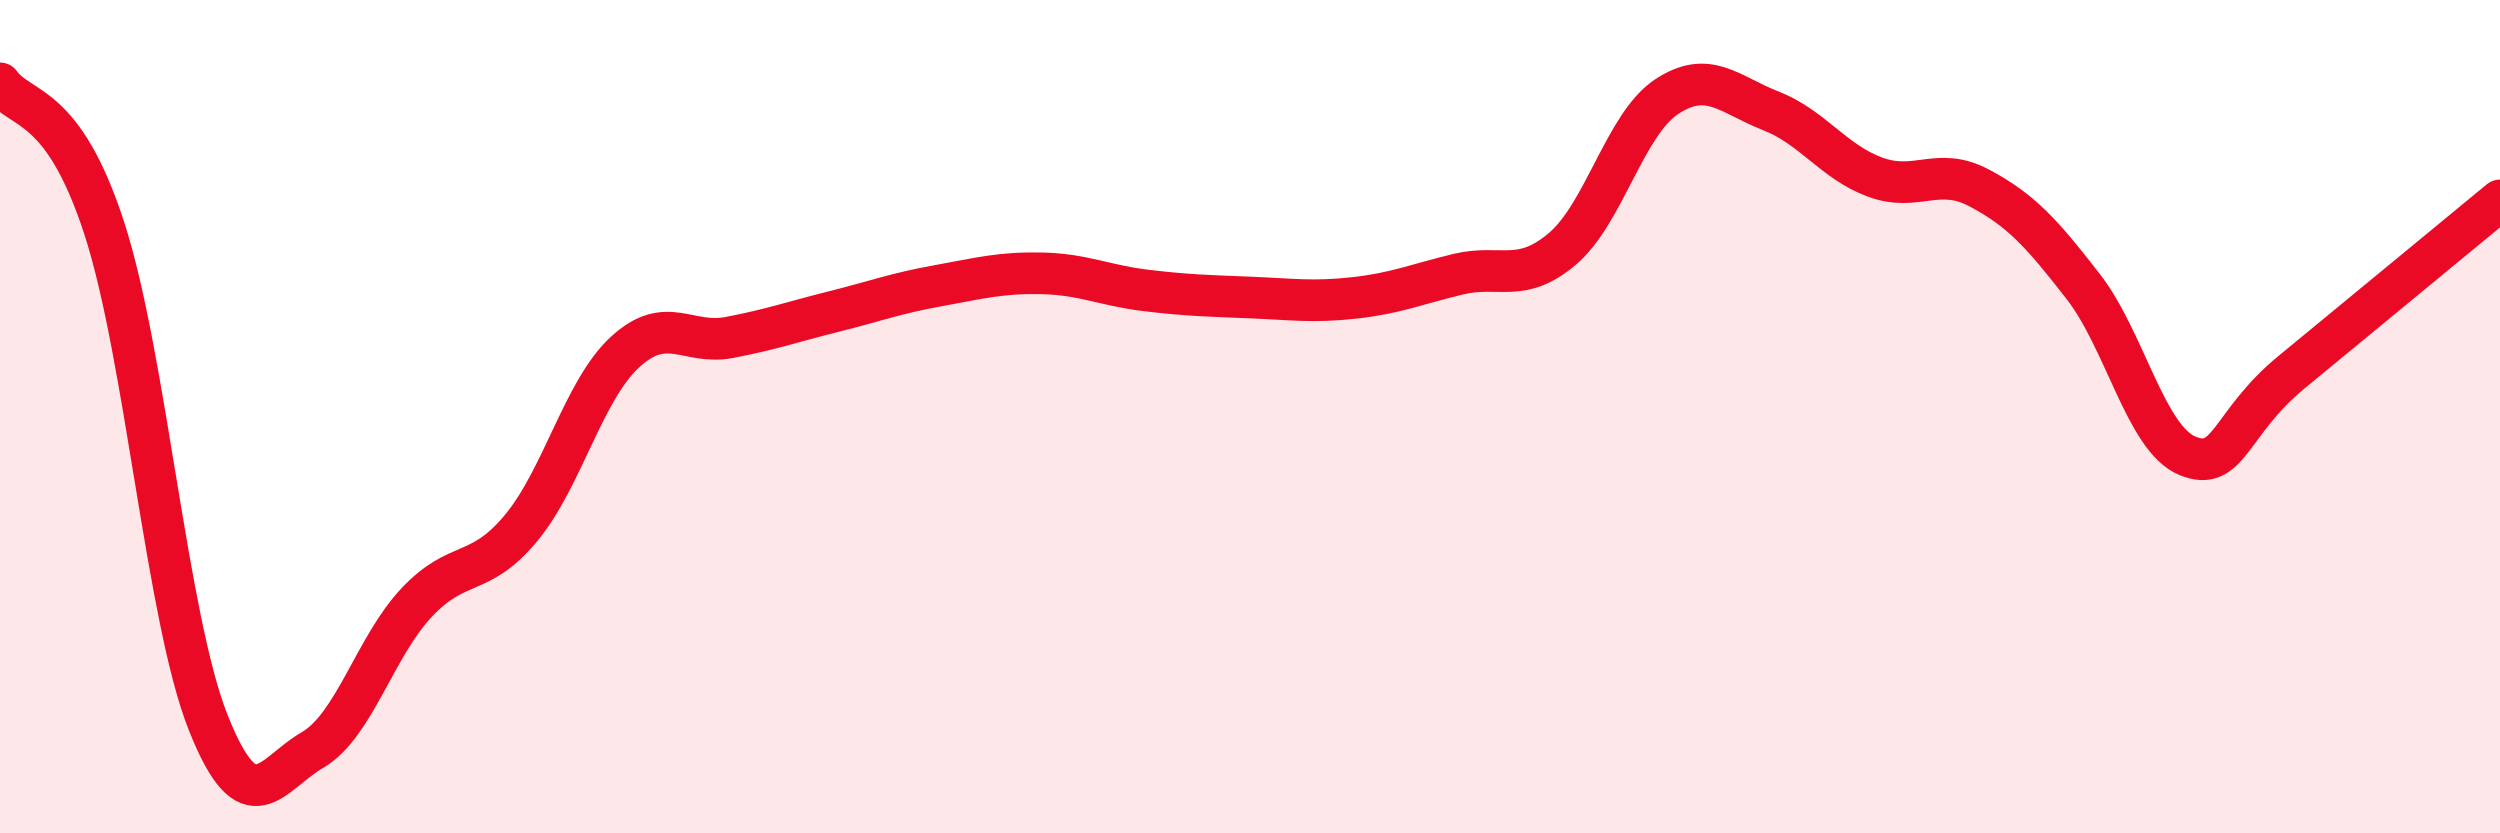
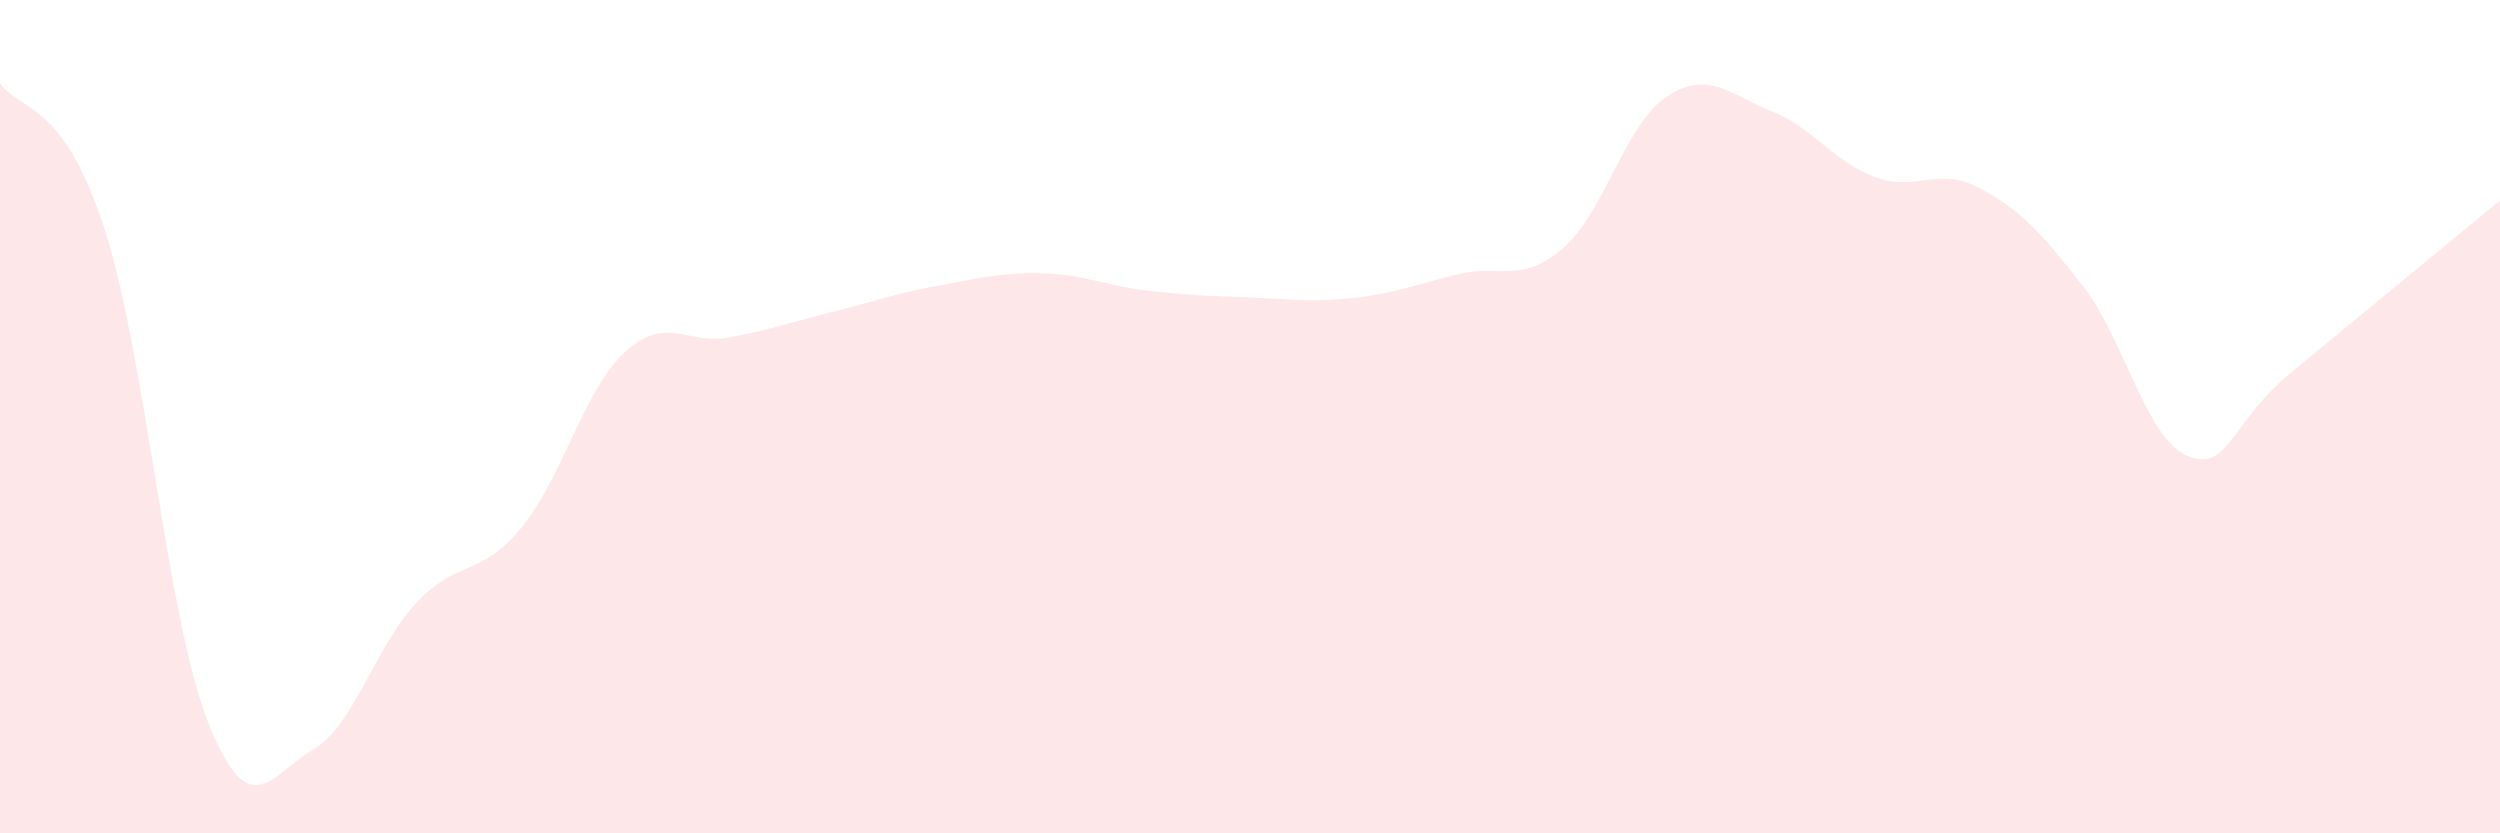
<svg xmlns="http://www.w3.org/2000/svg" width="60" height="20" viewBox="0 0 60 20">
  <path d="M 0,2 C 0.5,2.69 1.5,2.4 2.5,5.47 C 3.5,8.54 4,14.84 5,17.35 C 6,19.86 6.5,18.58 7.5,18 C 8.5,17.42 9,15.52 10,14.46 C 11,13.4 11.5,13.88 12.5,12.68 C 13.5,11.48 14,9.37 15,8.45 C 16,7.53 16.5,8.29 17.5,8.1 C 18.5,7.91 19,7.73 20,7.48 C 21,7.23 21.5,7.04 22.5,6.86 C 23.5,6.68 24,6.54 25,6.56 C 26,6.58 26.5,6.85 27.5,6.97 C 28.5,7.09 29,7.1 30,7.14 C 31,7.18 31.5,7.26 32.5,7.15 C 33.5,7.04 34,6.82 35,6.58 C 36,6.34 36.5,6.82 37.5,5.97 C 38.5,5.12 39,2.98 40,2.32 C 41,1.66 41.5,2.27 42.5,2.66 C 43.5,3.05 44,3.88 45,4.25 C 46,4.62 46.5,3.98 47.5,4.51 C 48.5,5.04 49,5.59 50,6.88 C 51,8.17 51.5,10.53 52.5,10.94 C 53.5,11.35 53.5,10.16 55,8.93 C 56.5,7.7 59,5.63 60,4.81L60 20L0 20Z" fill="#EB0A25" opacity="0.1" stroke-linecap="round" stroke-linejoin="round" />
-   <path d="M 0,2 C 0.5,2.69 1.5,2.4 2.5,5.47 C 3.5,8.54 4,14.84 5,17.35 C 6,19.86 6.5,18.58 7.5,18 C 8.5,17.42 9,15.52 10,14.46 C 11,13.4 11.5,13.88 12.5,12.68 C 13.5,11.48 14,9.37 15,8.45 C 16,7.53 16.5,8.29 17.5,8.1 C 18.5,7.91 19,7.73 20,7.48 C 21,7.23 21.5,7.04 22.5,6.86 C 23.5,6.68 24,6.54 25,6.56 C 26,6.58 26.5,6.85 27.5,6.97 C 28.5,7.09 29,7.1 30,7.14 C 31,7.18 31.5,7.26 32.5,7.15 C 33.5,7.04 34,6.82 35,6.58 C 36,6.34 36.5,6.82 37.5,5.97 C 38.5,5.12 39,2.98 40,2.32 C 41,1.66 41.5,2.27 42.5,2.66 C 43.5,3.05 44,3.88 45,4.25 C 46,4.62 46.5,3.98 47.5,4.51 C 48.5,5.04 49,5.59 50,6.88 C 51,8.17 51.5,10.53 52.5,10.94 C 53.5,11.35 53.5,10.16 55,8.93 C 56.5,7.7 59,5.63 60,4.81" stroke="#EB0A25" stroke-width="1" fill="none" stroke-linecap="round" stroke-linejoin="round" />
</svg>